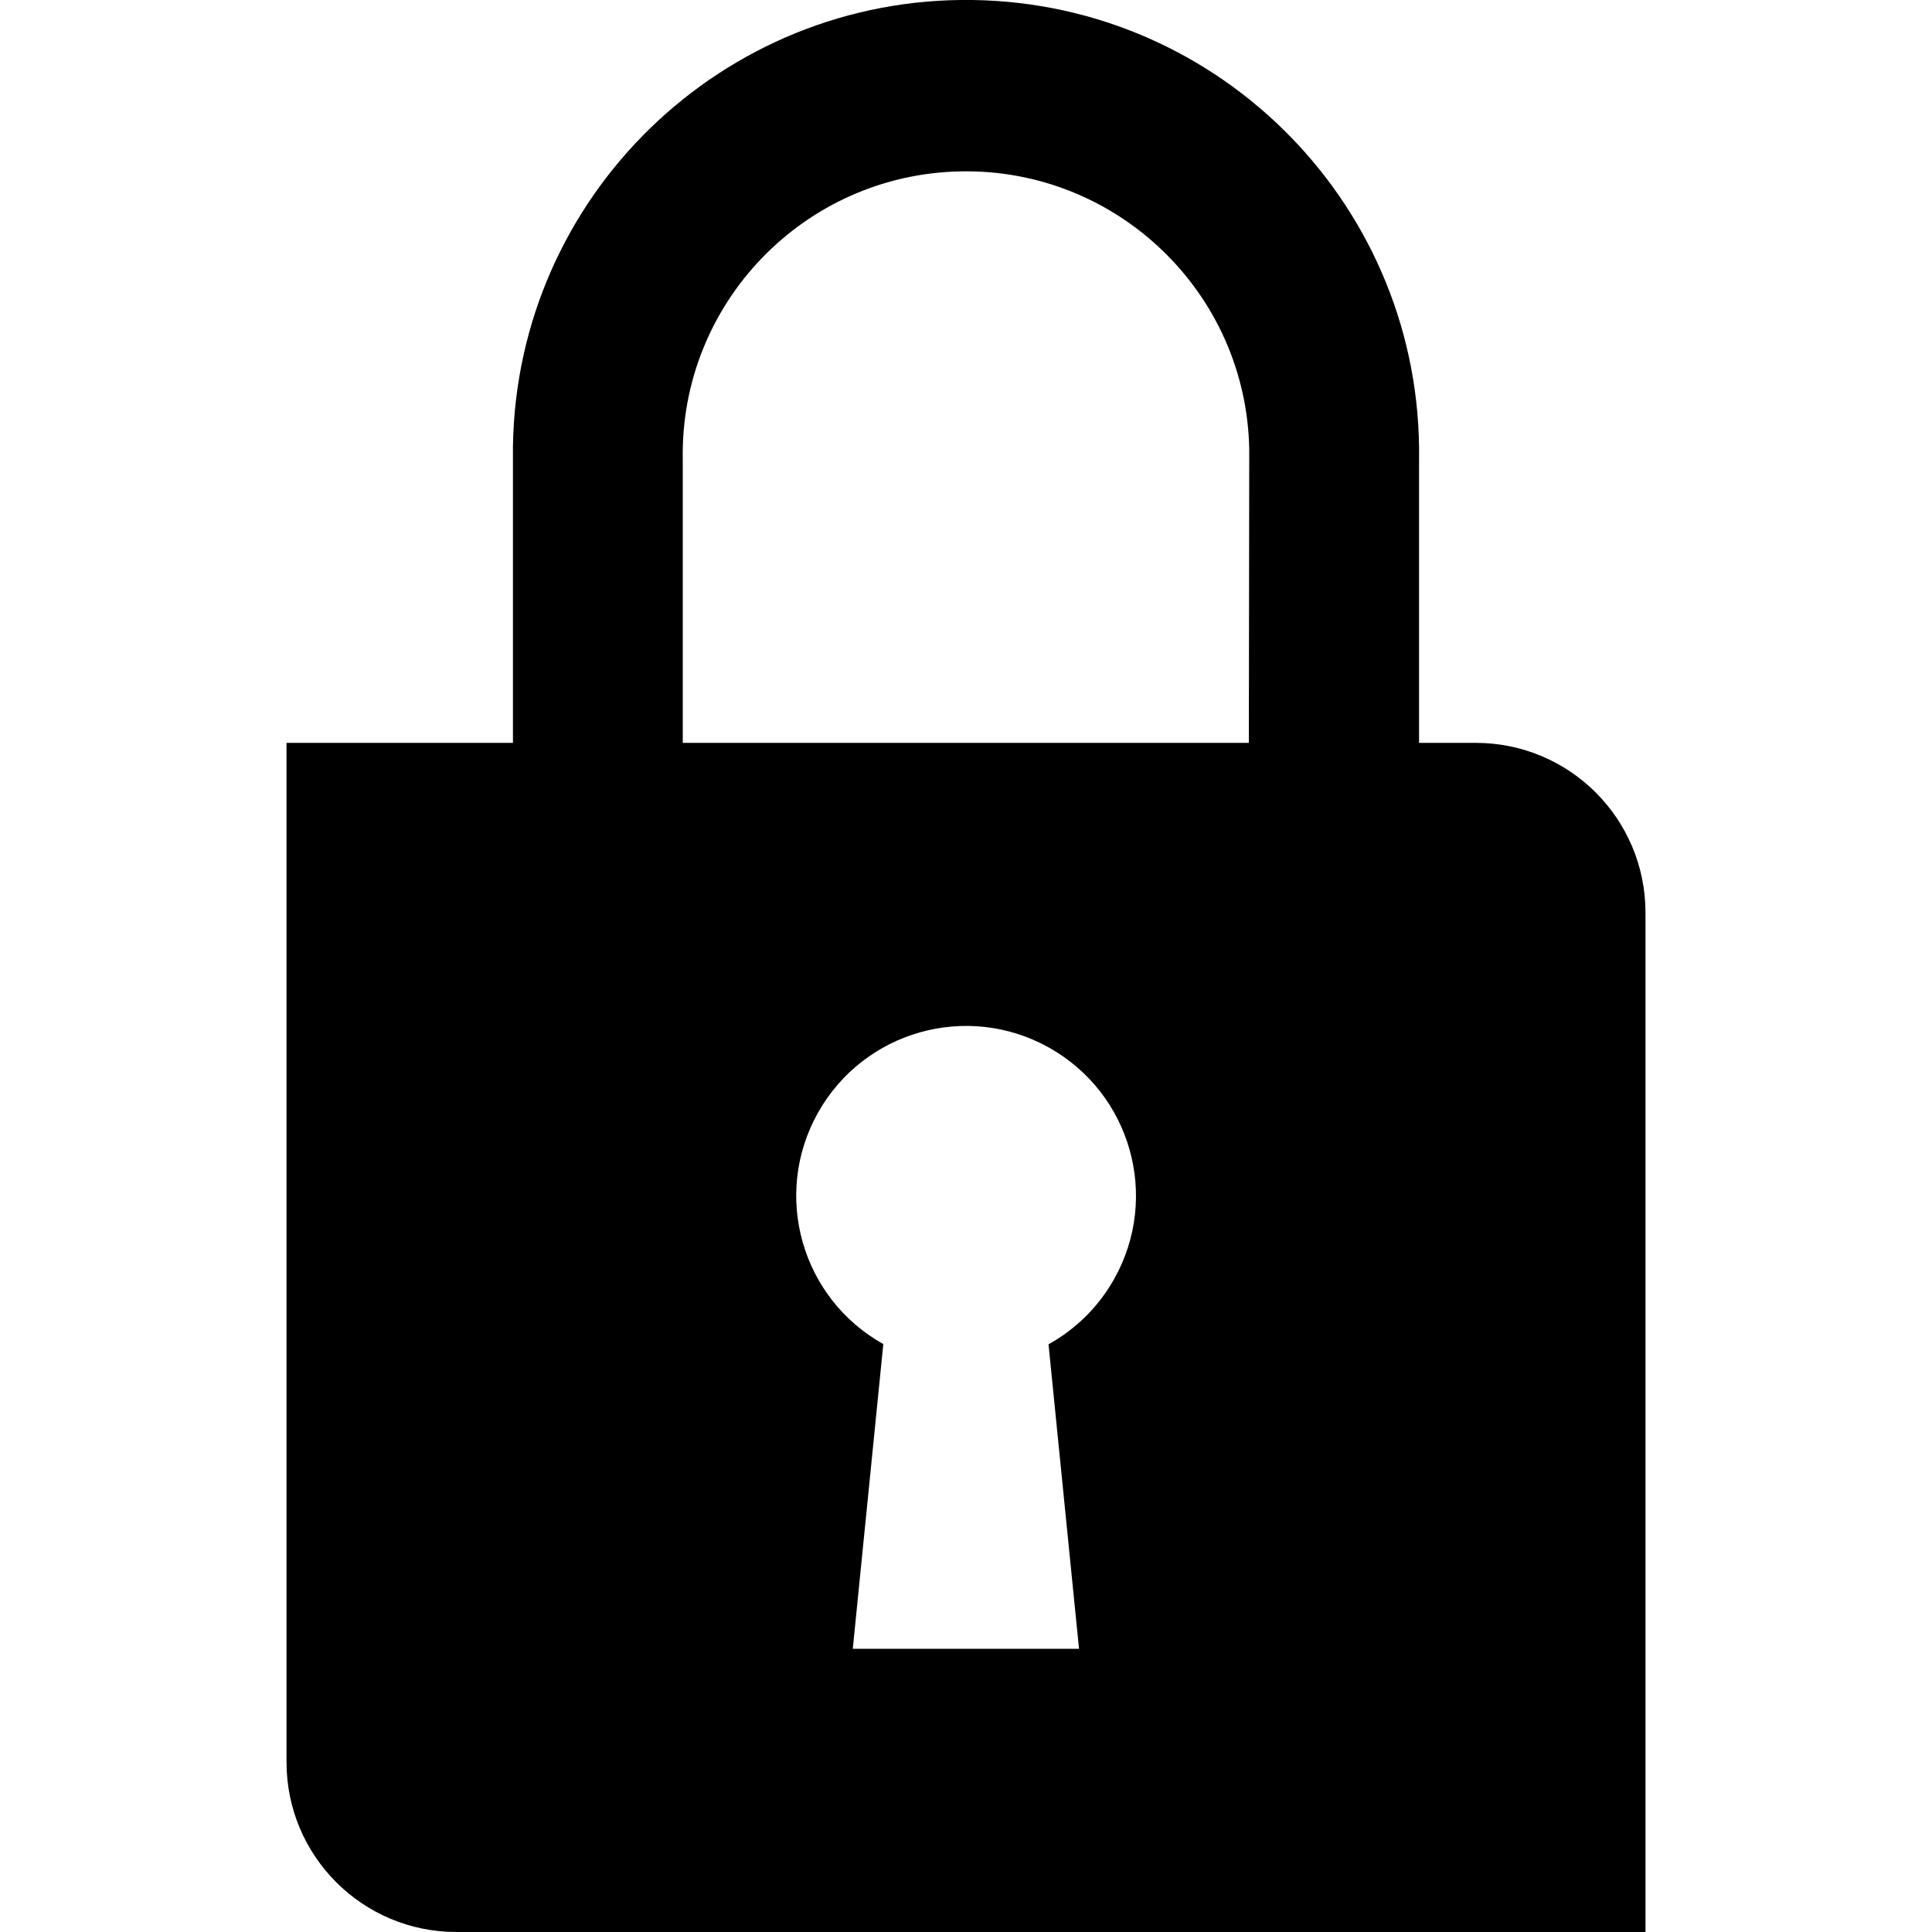
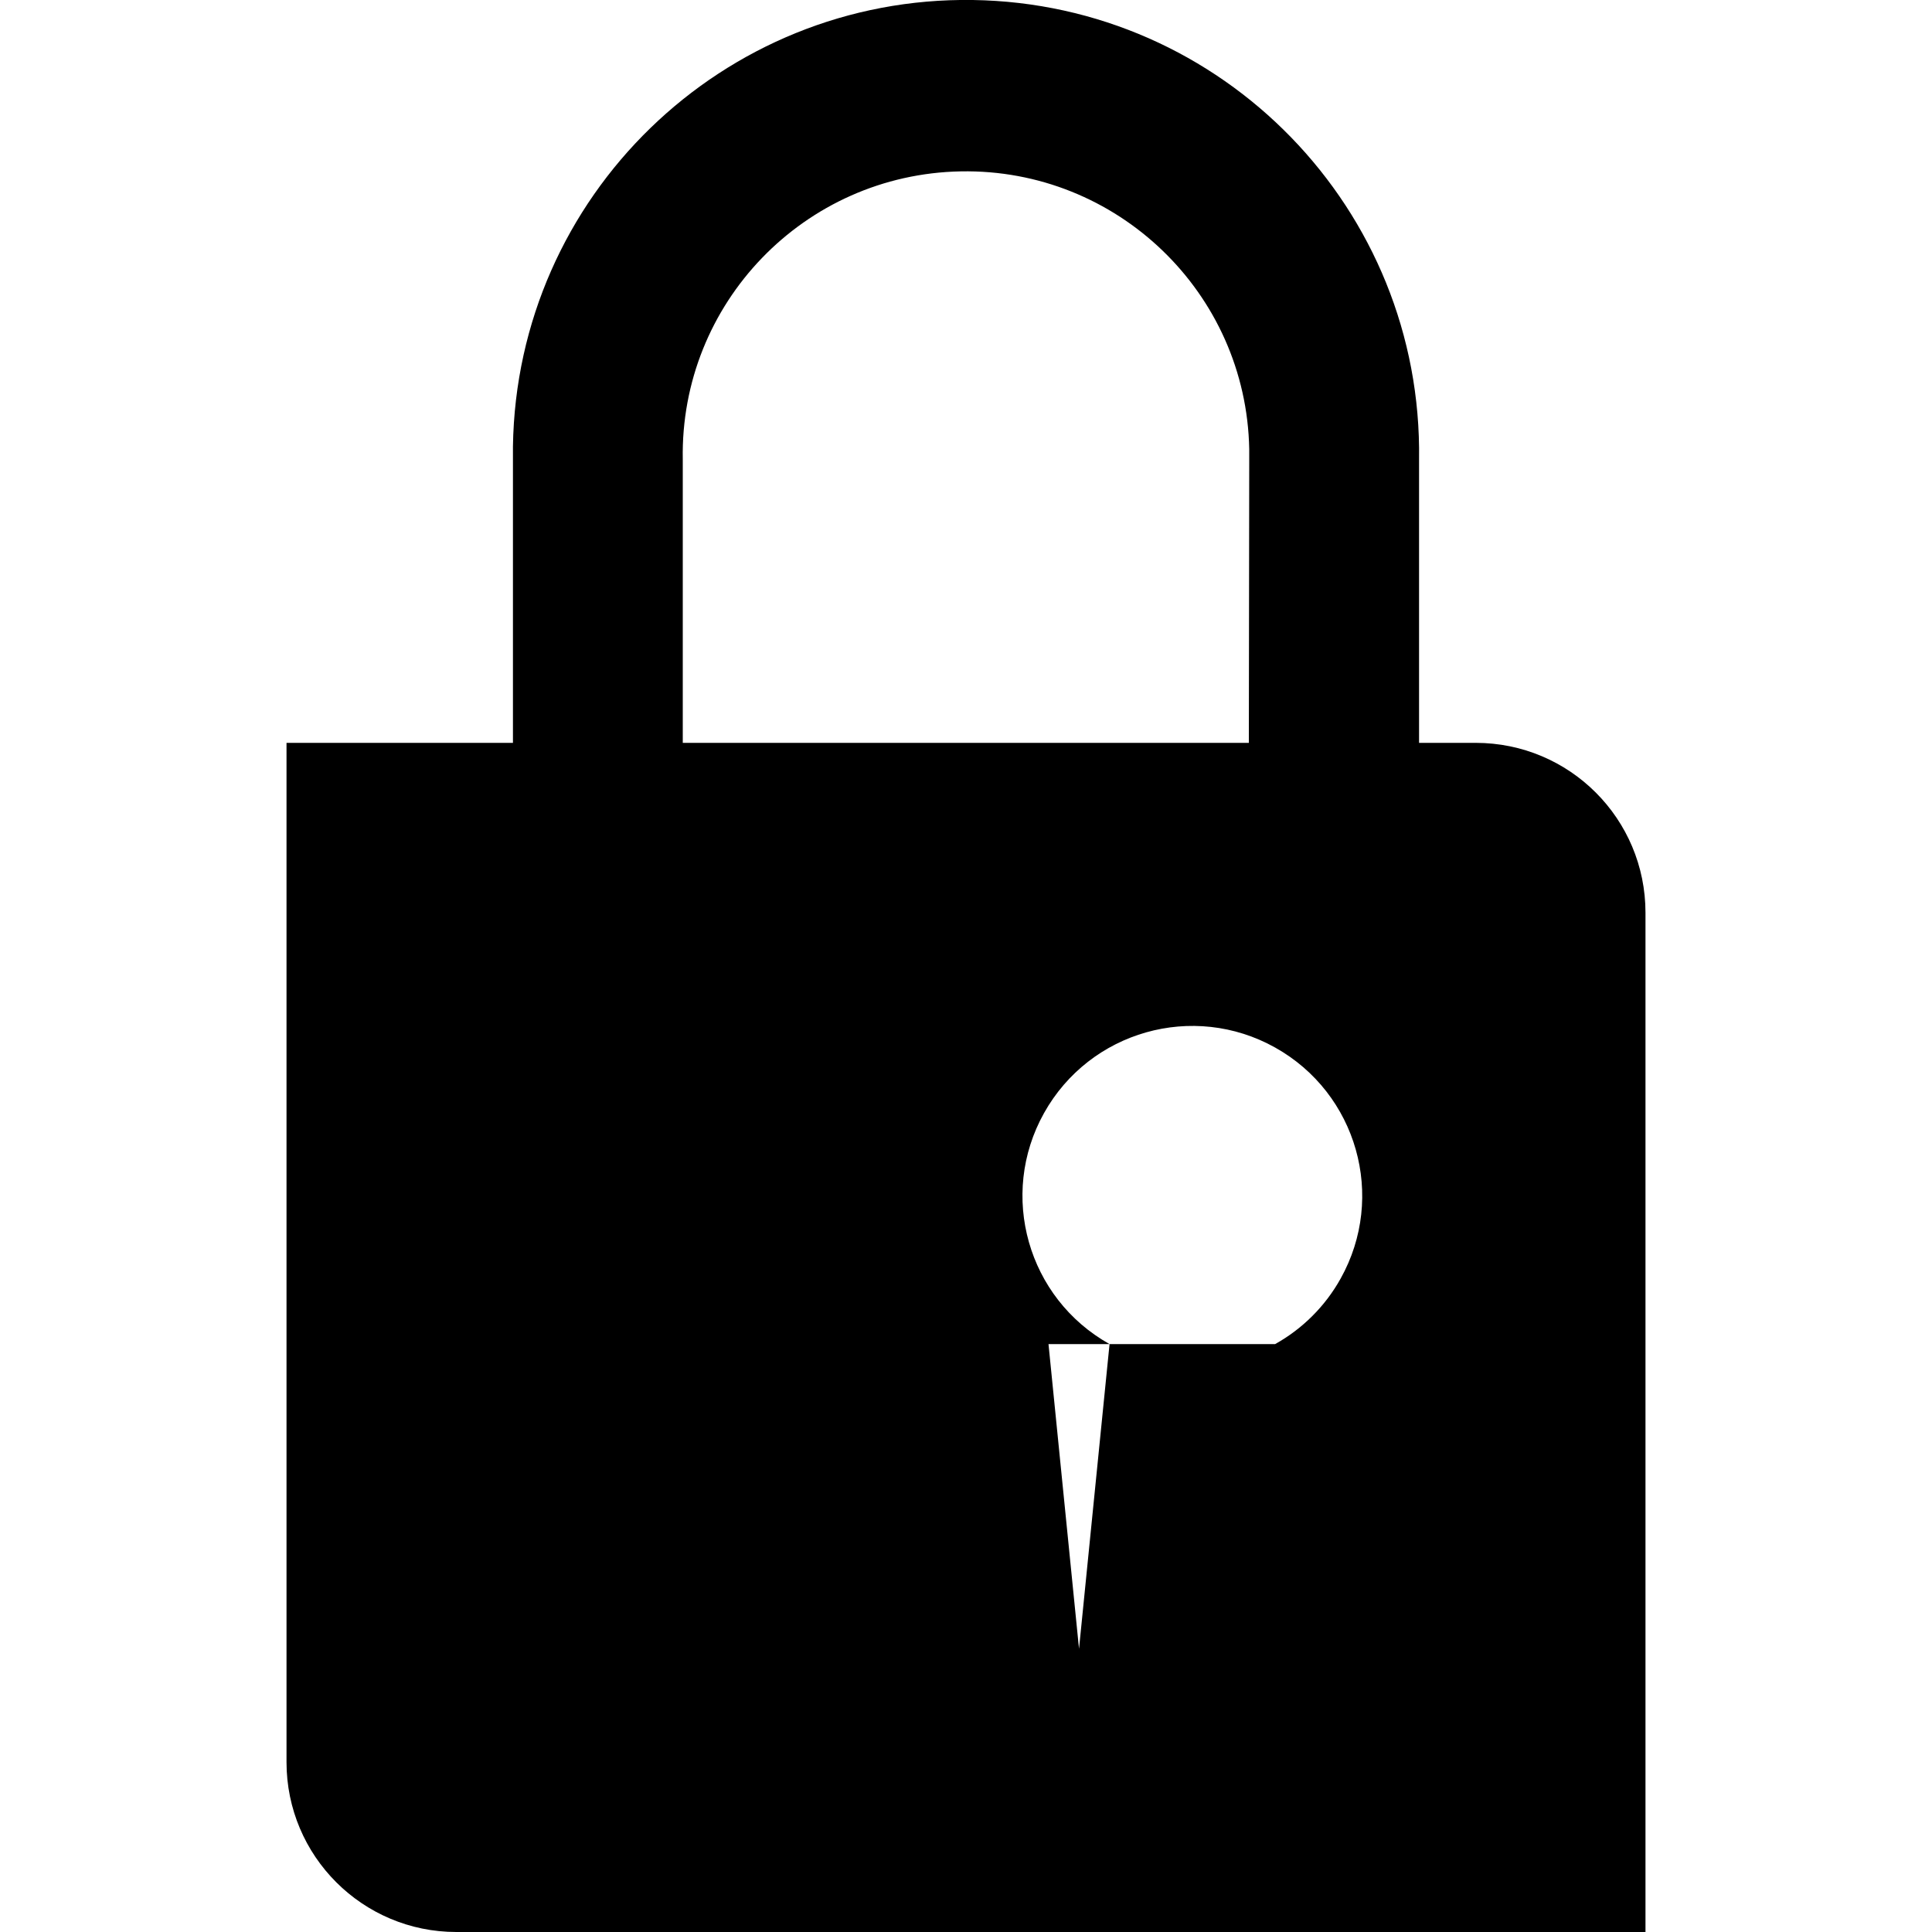
<svg xmlns="http://www.w3.org/2000/svg" version="1.1" id="Layer_1" x="0px" y="0px" viewBox="0 0 1000 1000" style="enable-background:new 0 0 1000 1000;" xml:space="preserve">
  <style type="text/css">
	.st0{fill-rule:evenodd;clip-rule:evenodd;}
</style>
-   <path id="Shape" class="st0" d="M763.8,384.5h-29.3V237.9C736.4,108.4,633,1.9,503.5,0C374-1.9,267.4,101.6,265.5,231.1  c0,2.3,0,4.6,0,6.9v146.5H148.3v527.6c0,48.6,39.4,87.9,87.9,87.9h615.5V472.4C851.7,423.8,812.4,384.5,763.8,384.5z M542.7,695.7  l15.8,157.7H441.4l15.8-157.7c-42.4-23.7-57.6-77.2-33.9-119.6s77.2-57.6,119.6-33.9s57.6,77.2,33.9,119.6  c-7.9,14.2-19.7,26-33.9,33.9H542.7z M646.4,384.5h-293V237.9C351.9,157,416.3,90.2,497.3,88.7c80.9-1.5,147.8,62.9,149.3,143.8  c0,1.8,0,3.6,0,5.4L646.4,384.5z" />
+   <path id="Shape" class="st0" d="M763.8,384.5h-29.3V237.9C736.4,108.4,633,1.9,503.5,0C374-1.9,267.4,101.6,265.5,231.1  c0,2.3,0,4.6,0,6.9v146.5H148.3v527.6c0,48.6,39.4,87.9,87.9,87.9h615.5V472.4C851.7,423.8,812.4,384.5,763.8,384.5z M542.7,695.7  l15.8,157.7l15.8-157.7c-42.4-23.7-57.6-77.2-33.9-119.6s77.2-57.6,119.6-33.9s57.6,77.2,33.9,119.6  c-7.9,14.2-19.7,26-33.9,33.9H542.7z M646.4,384.5h-293V237.9C351.9,157,416.3,90.2,497.3,88.7c80.9-1.5,147.8,62.9,149.3,143.8  c0,1.8,0,3.6,0,5.4L646.4,384.5z" />
</svg>